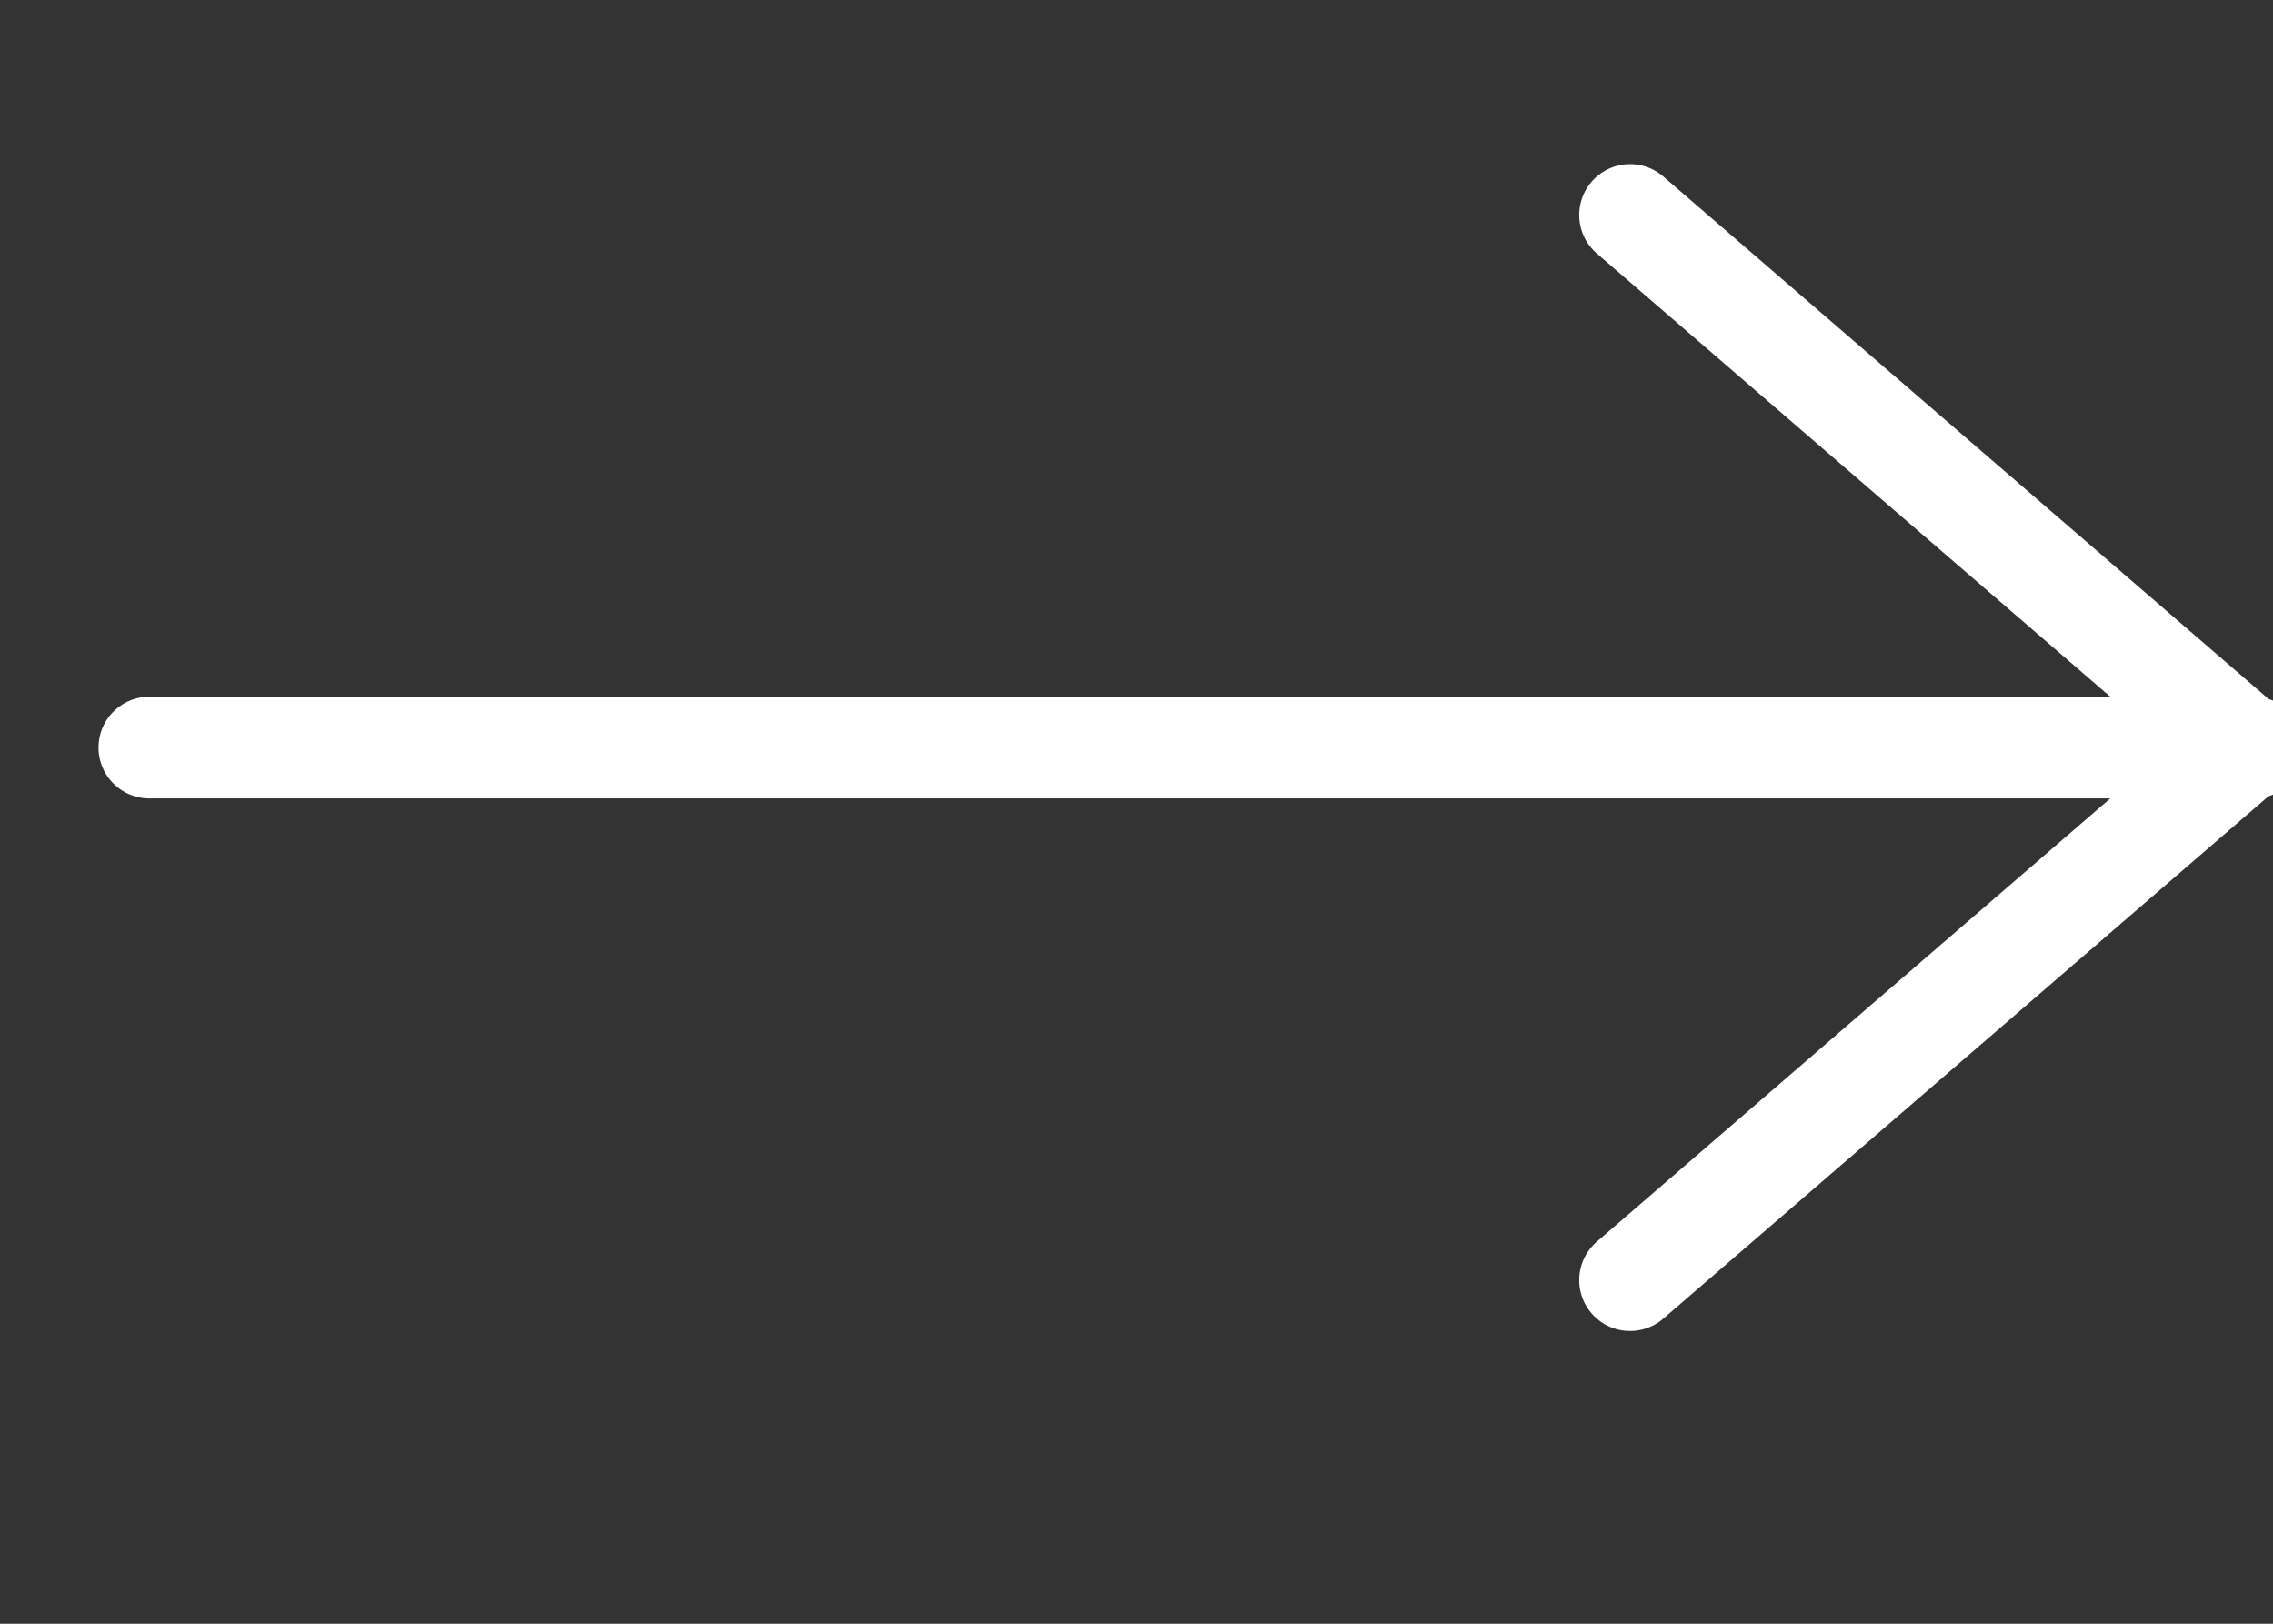
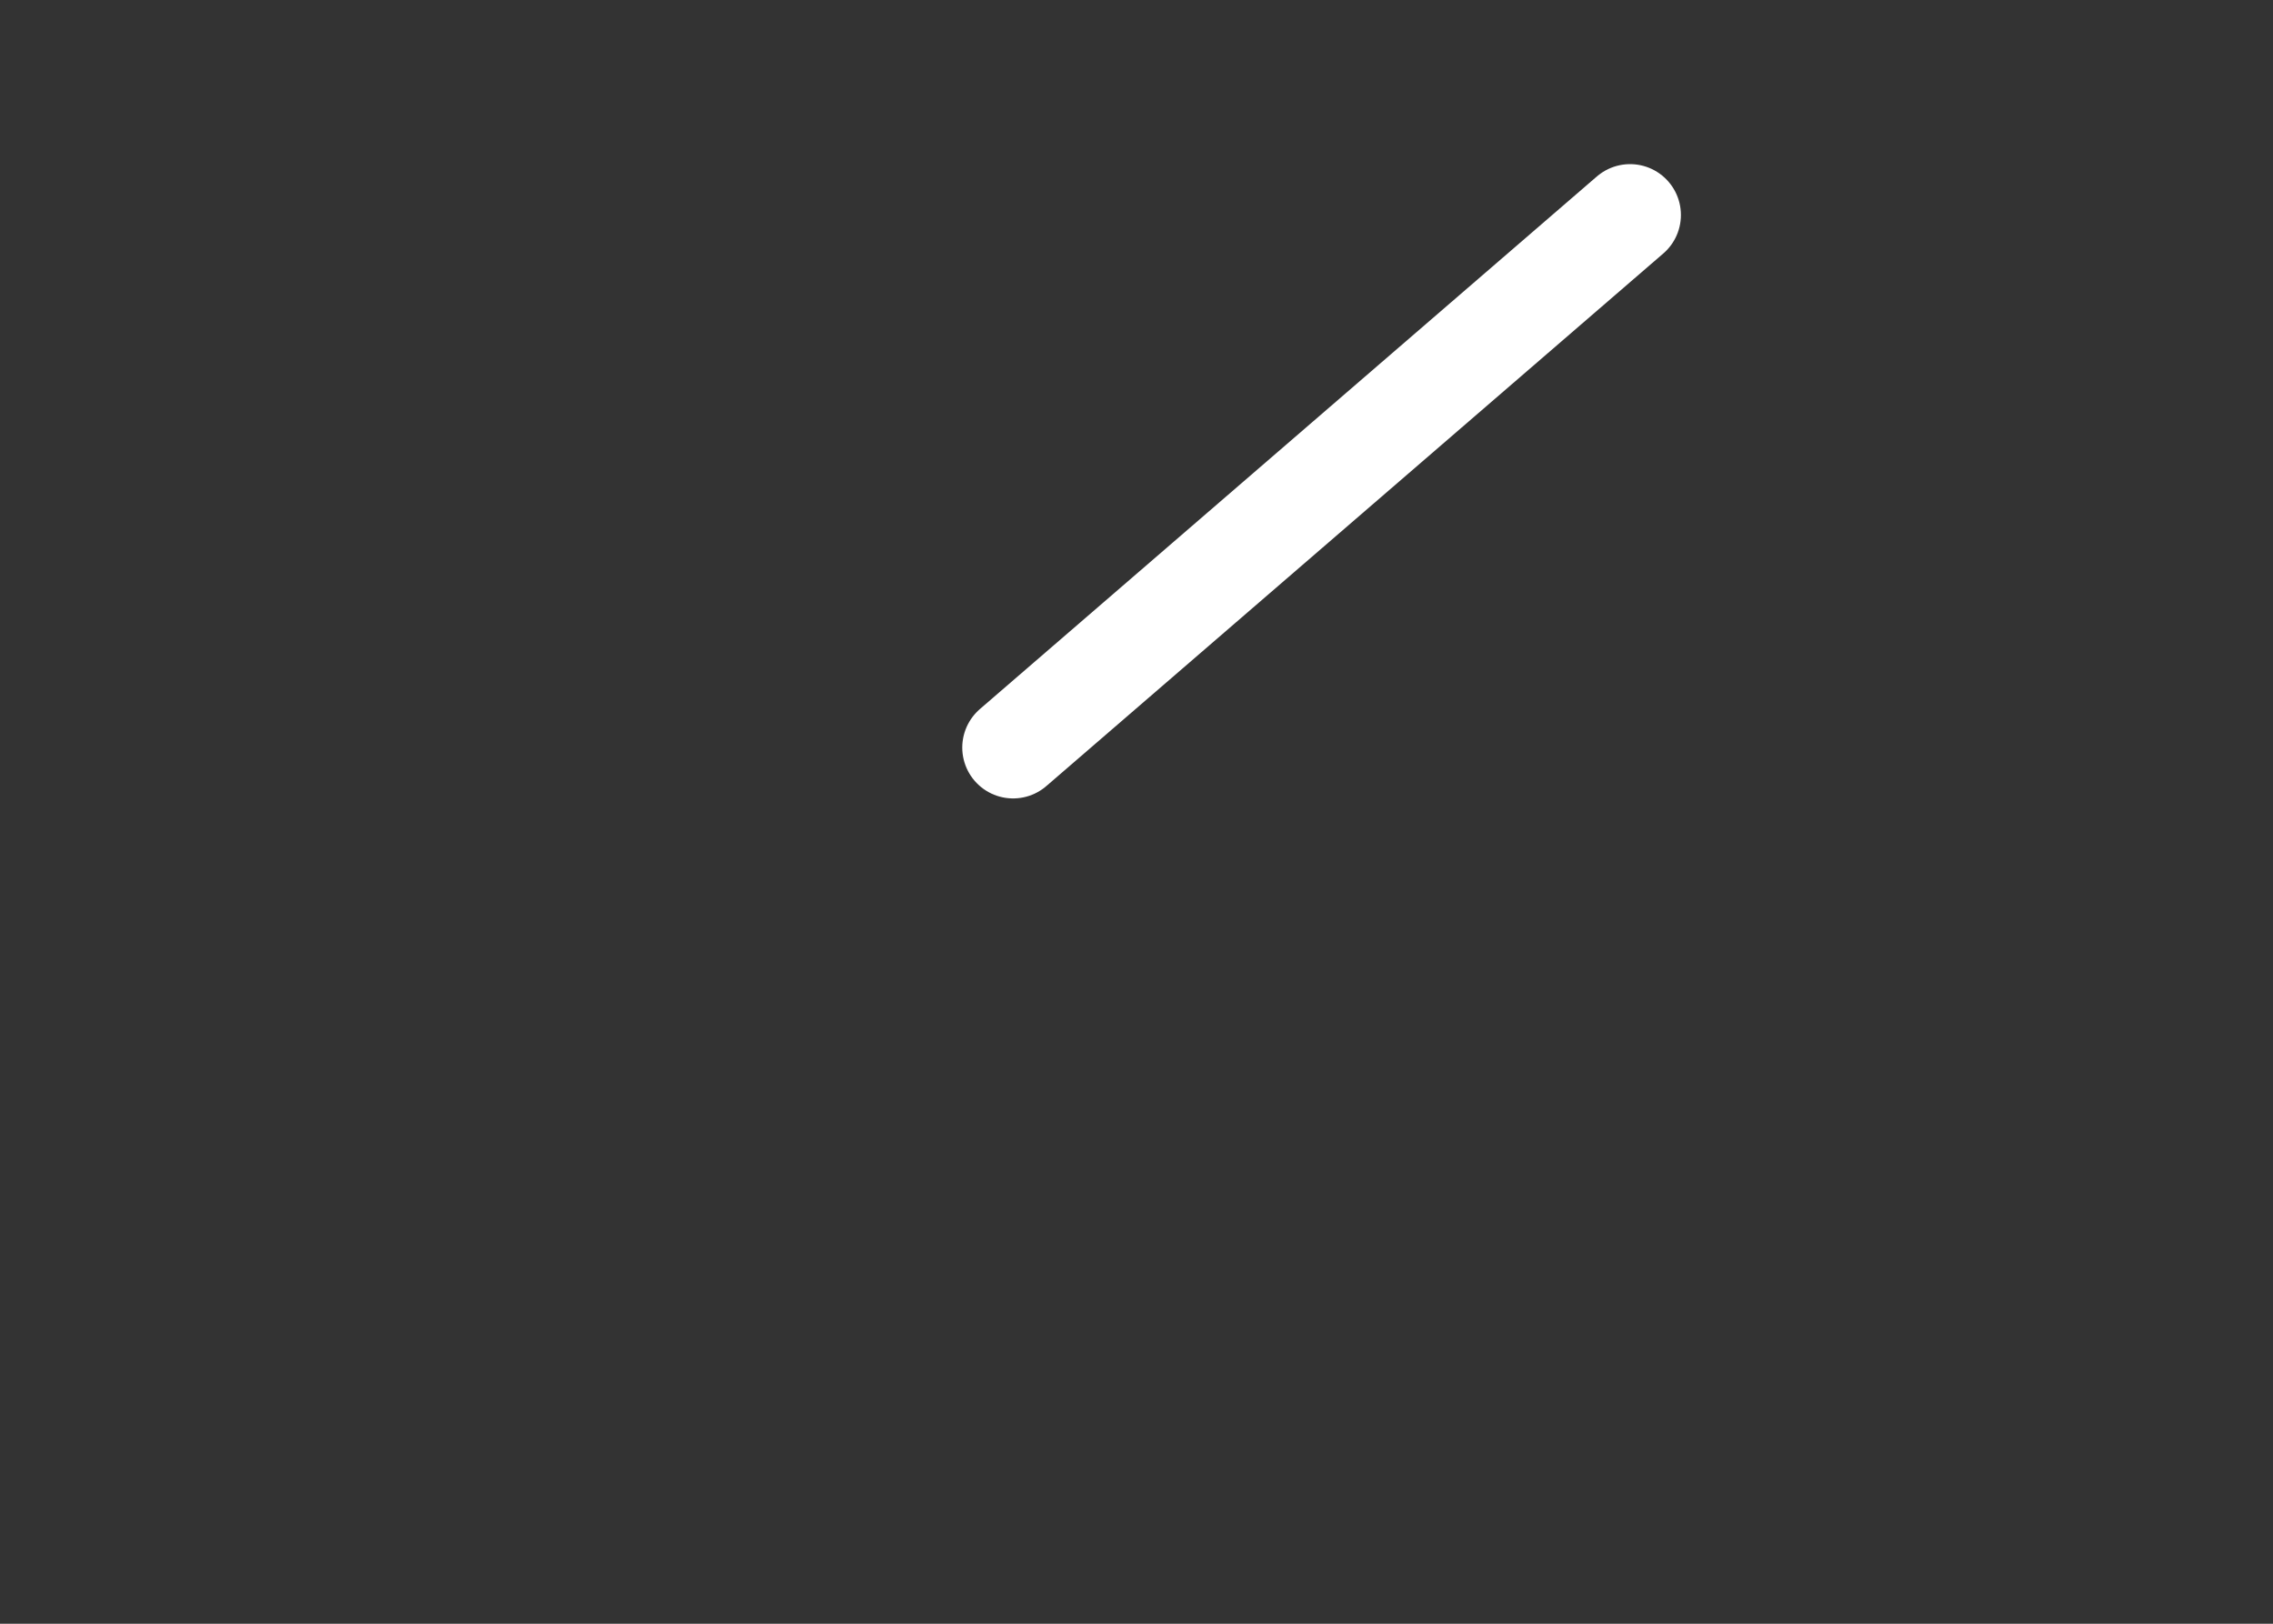
<svg xmlns="http://www.w3.org/2000/svg" version="1.1" id="Ebene_1" x="0px" y="0px" width="35px" height="25px" viewBox="0 0 35 25" style="enable-background:new 0 0 35 25;" xml:space="preserve">
  <rect x="0" y="0" width="35" height="25" fill="#333333" stroke="none" />
  <g transform="translate(1 1.41)">
-     <path style="fill:none;stroke:#FFFFFF;stroke-width:1.566;stroke-linecap:round;stroke-linejoin:round;" d="M1.3,10.1h32.4" />
-     <path style="fill:none;stroke:#FFFFFF;stroke-width:1.566;stroke-linecap:round;stroke-linejoin:round;" d="M24.1,1.9l9.5,8.2   l-9.5,8.2" />
+     <path style="fill:none;stroke:#FFFFFF;stroke-width:1.566;stroke-linecap:round;stroke-linejoin:round;" d="M24.1,1.9l-9.5,8.2" />
  </g>
</svg>